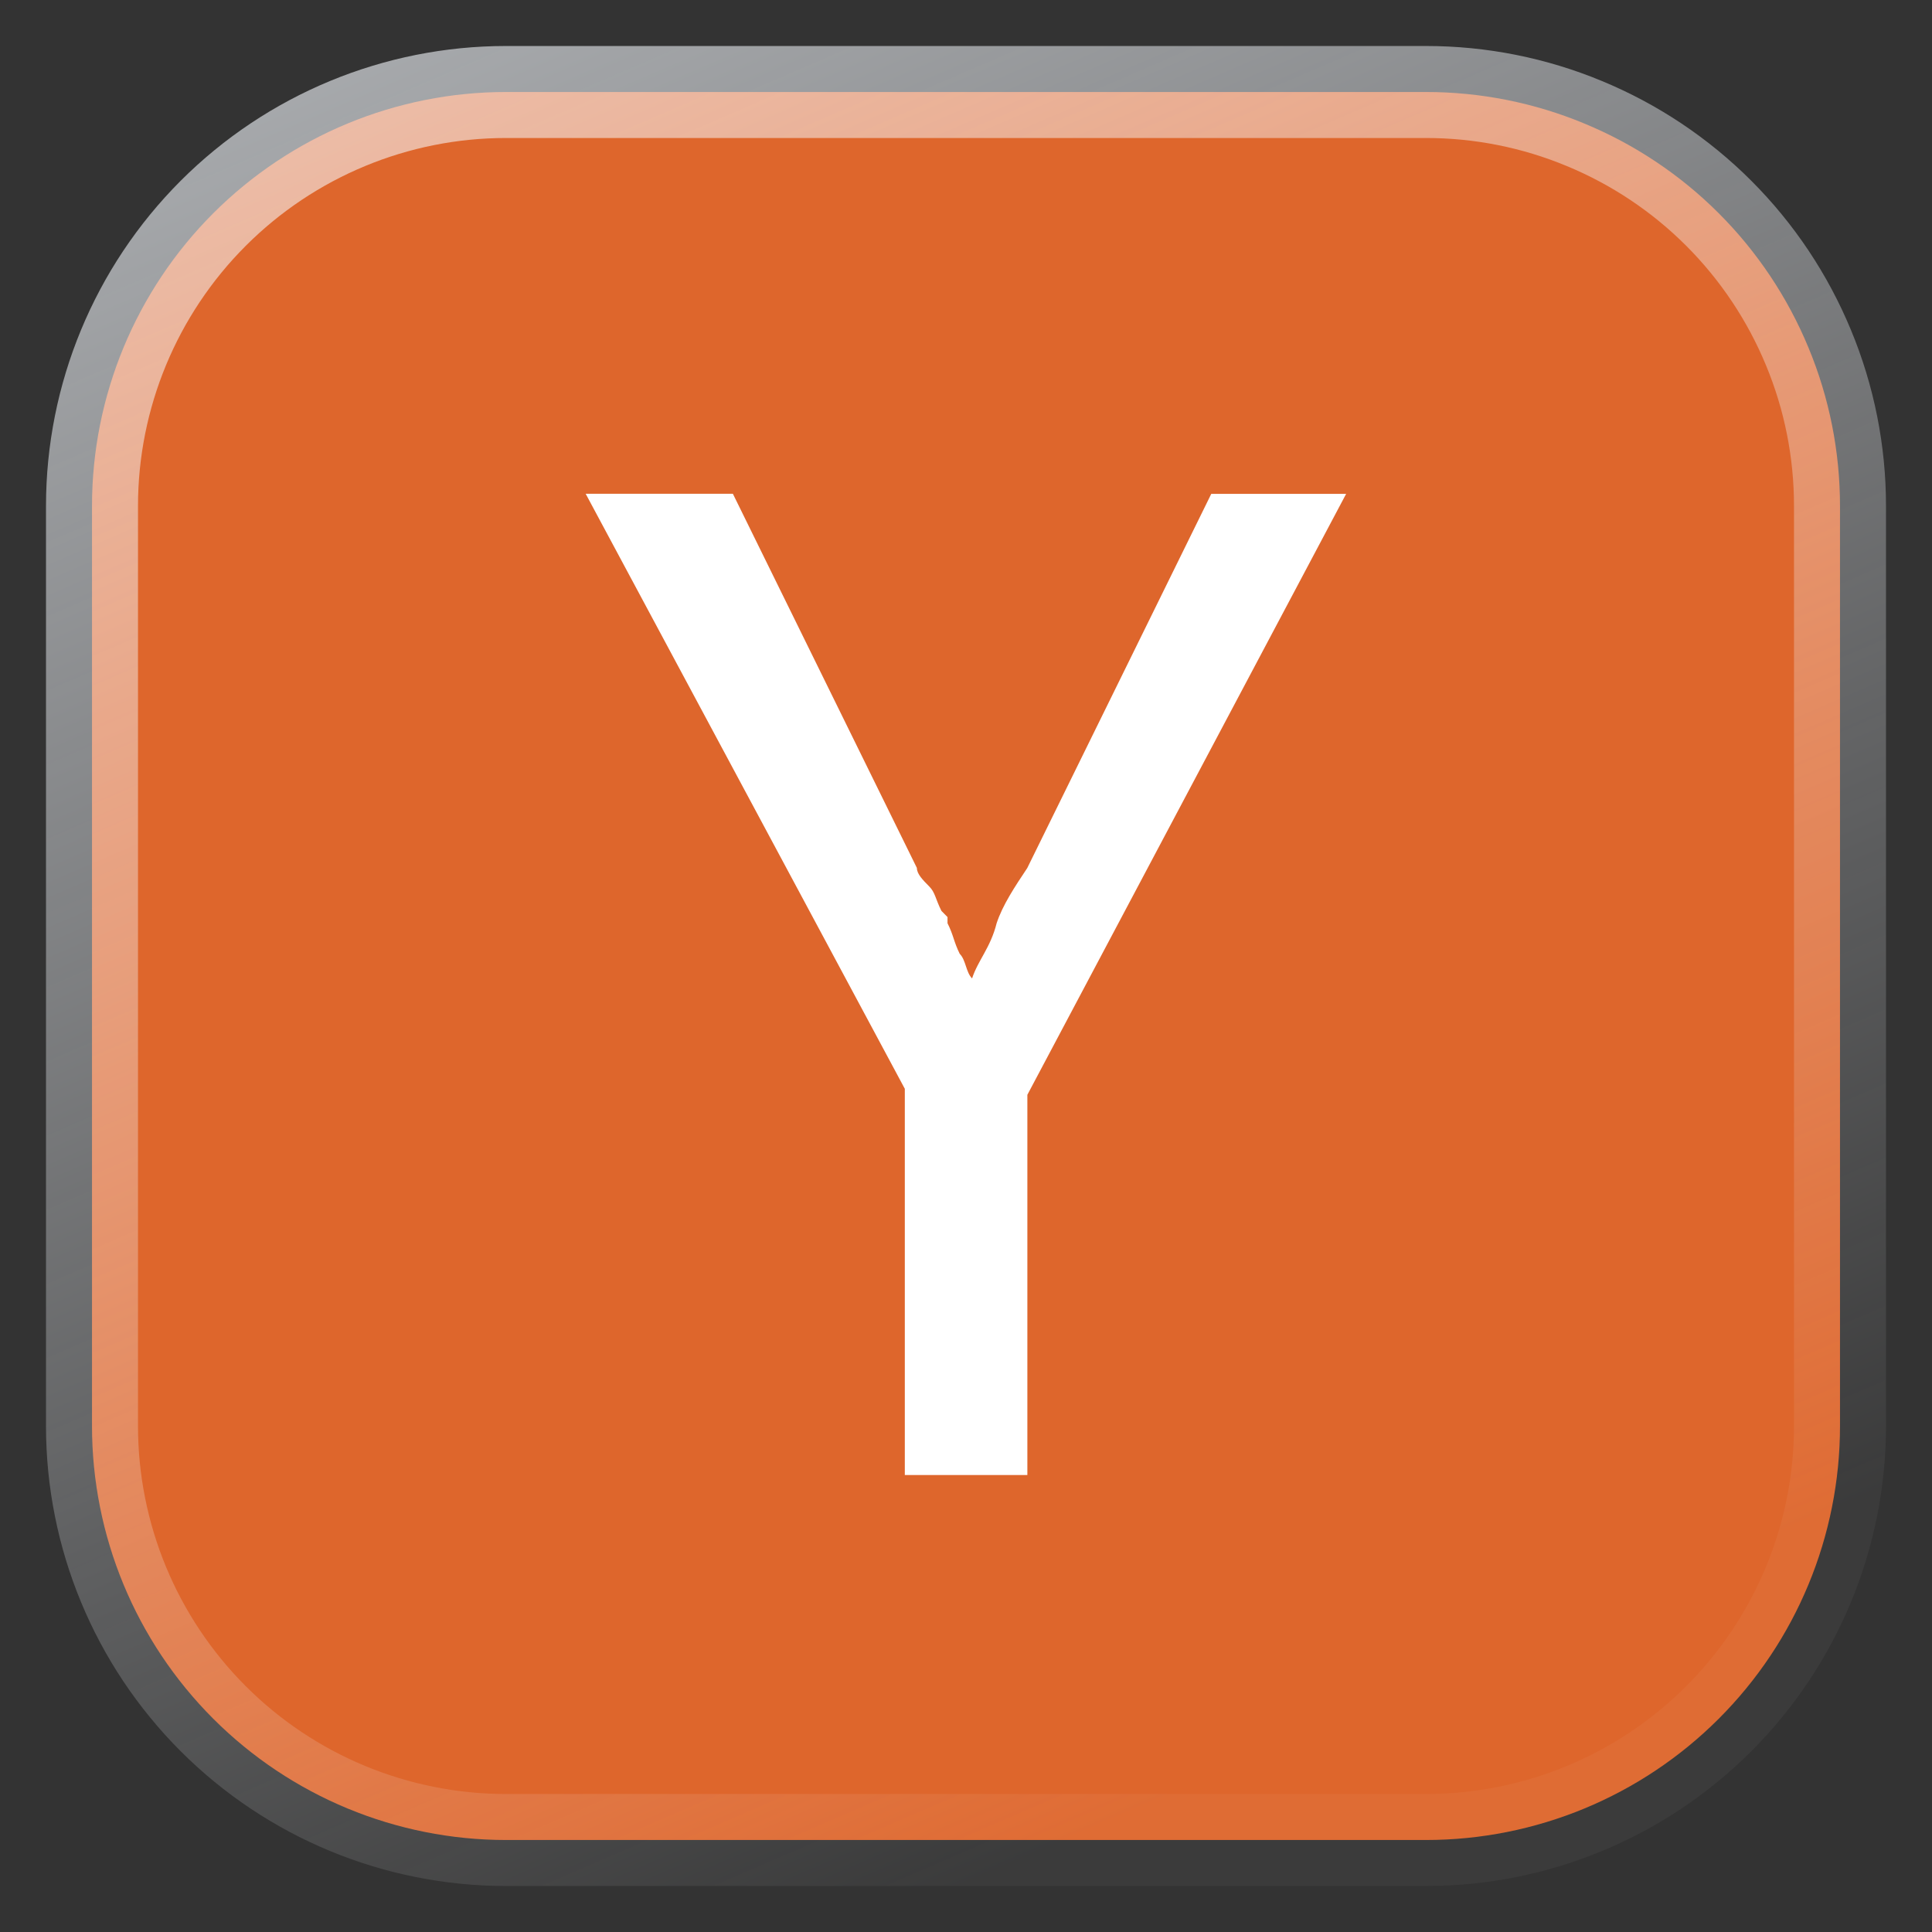
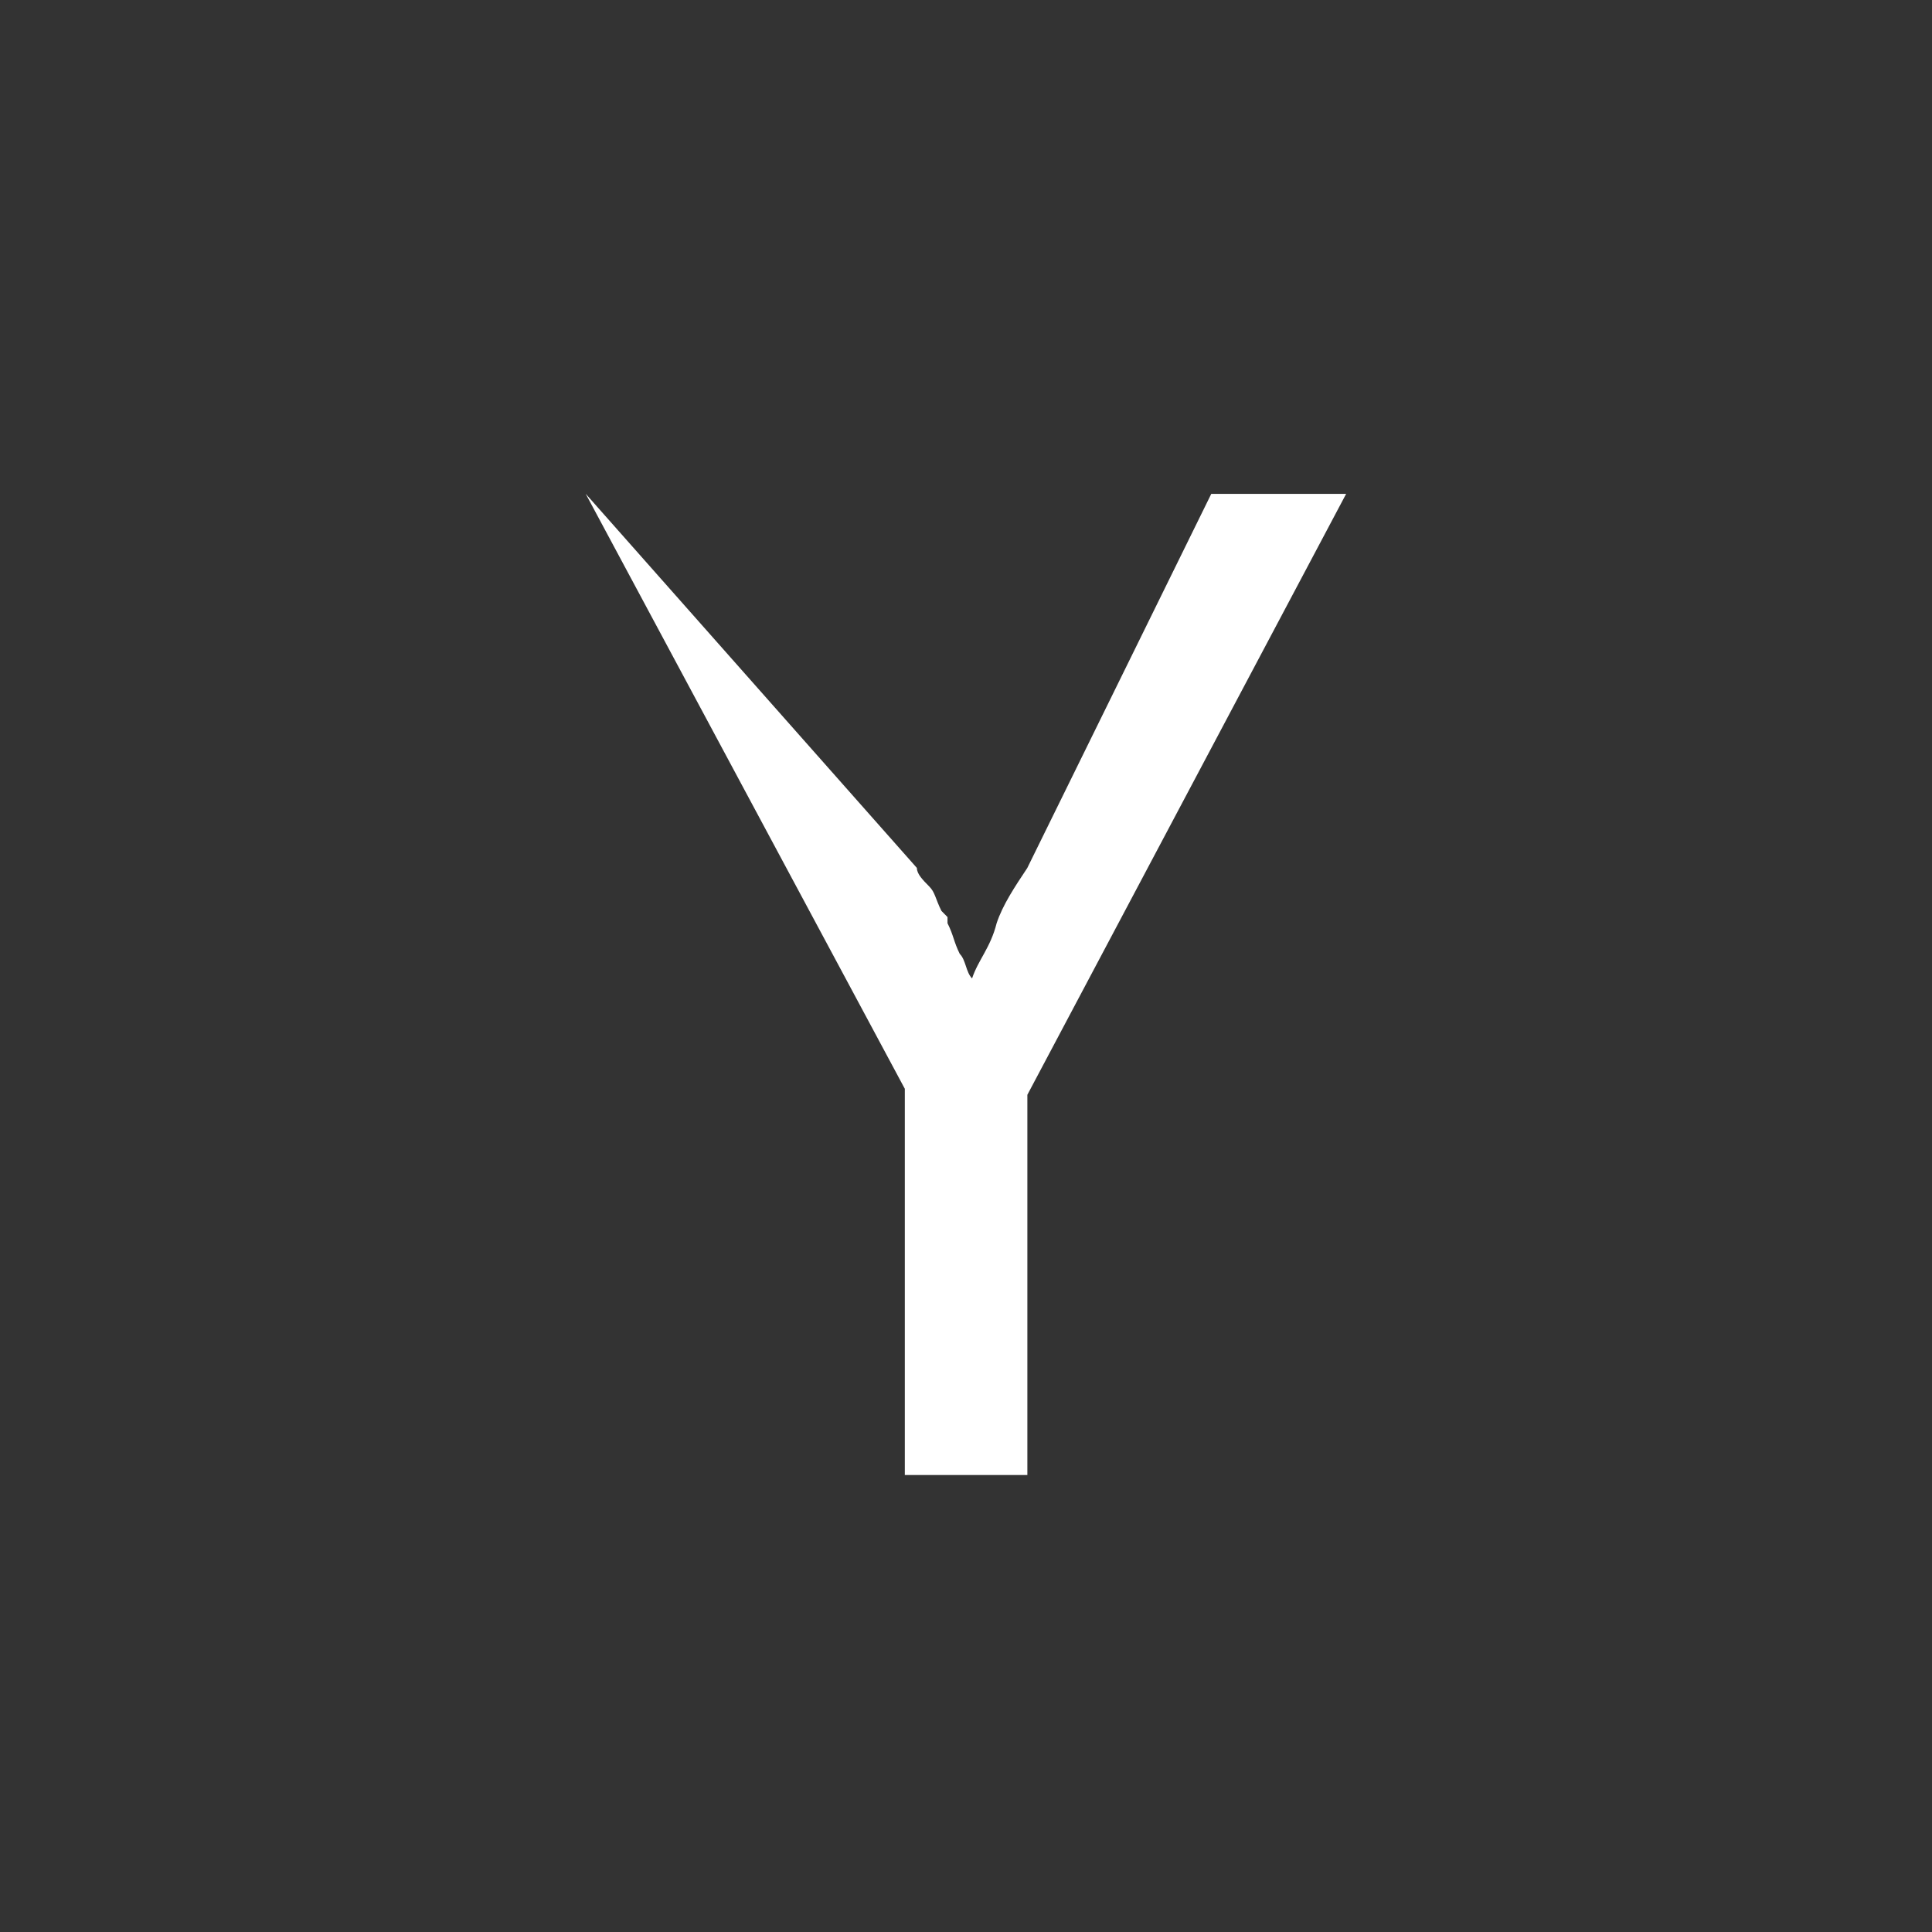
<svg xmlns="http://www.w3.org/2000/svg" width="21" height="21" viewBox="0 0 21 21" fill="none">
  <rect x="0" y="0" width="21" height="21" fill="#333333" stroke="none" />
-   <path d="M5.5 1H15.5C16.091 1 16.676 1.116 17.222 1.343C17.768 1.569 18.264 1.9 18.682 2.318C19.1 2.736 19.431 3.232 19.657 3.778C19.884 4.324 20 4.909 20 5.5V15.5C20 16.694 19.526 17.838 18.682 18.682C17.838 19.526 16.694 20 15.5 20H5.5C4.307 20 3.162 19.526 2.318 18.682C1.474 17.838 1 16.694 1 15.5V5.5C1 4.307 1.474 3.162 2.318 2.318C3.162 1.474 4.307 1 5.5 1Z" fill="#DE662C" stroke="url(#paint0_linear_1019_155)" />
-   <path d="M9.834 11.833L6.366 5.367H7.966L9.966 9.434C9.966 9.501 10.033 9.567 10.099 9.634C10.166 9.701 10.166 9.767 10.233 9.901L10.299 9.968V10.035C10.366 10.168 10.366 10.235 10.432 10.368C10.499 10.435 10.499 10.568 10.566 10.635C10.632 10.435 10.766 10.302 10.833 10.035C10.899 9.835 11.033 9.635 11.166 9.435L13.166 5.368H14.632L11.167 11.9V16.033H9.835V11.833H9.834Z" fill="white" />
+   <path d="M9.834 11.833L6.366 5.367L9.966 9.434C9.966 9.501 10.033 9.567 10.099 9.634C10.166 9.701 10.166 9.767 10.233 9.901L10.299 9.968V10.035C10.366 10.168 10.366 10.235 10.432 10.368C10.499 10.435 10.499 10.568 10.566 10.635C10.632 10.435 10.766 10.302 10.833 10.035C10.899 9.835 11.033 9.635 11.166 9.435L13.166 5.368H14.632L11.167 11.9V16.033H9.835V11.833H9.834Z" fill="white" />
  <defs>
    <linearGradient id="paint0_linear_1019_155" x1="2.119" y1="1.079" x2="10.5" y2="20.5" gradientUnits="userSpaceOnUse">
      <stop stop-color="#F6FAFF" stop-opacity="0.6" />
      <stop offset="1" stop-color="#F6FAFF" stop-opacity="0.04" />
    </linearGradient>
  </defs>
</svg>